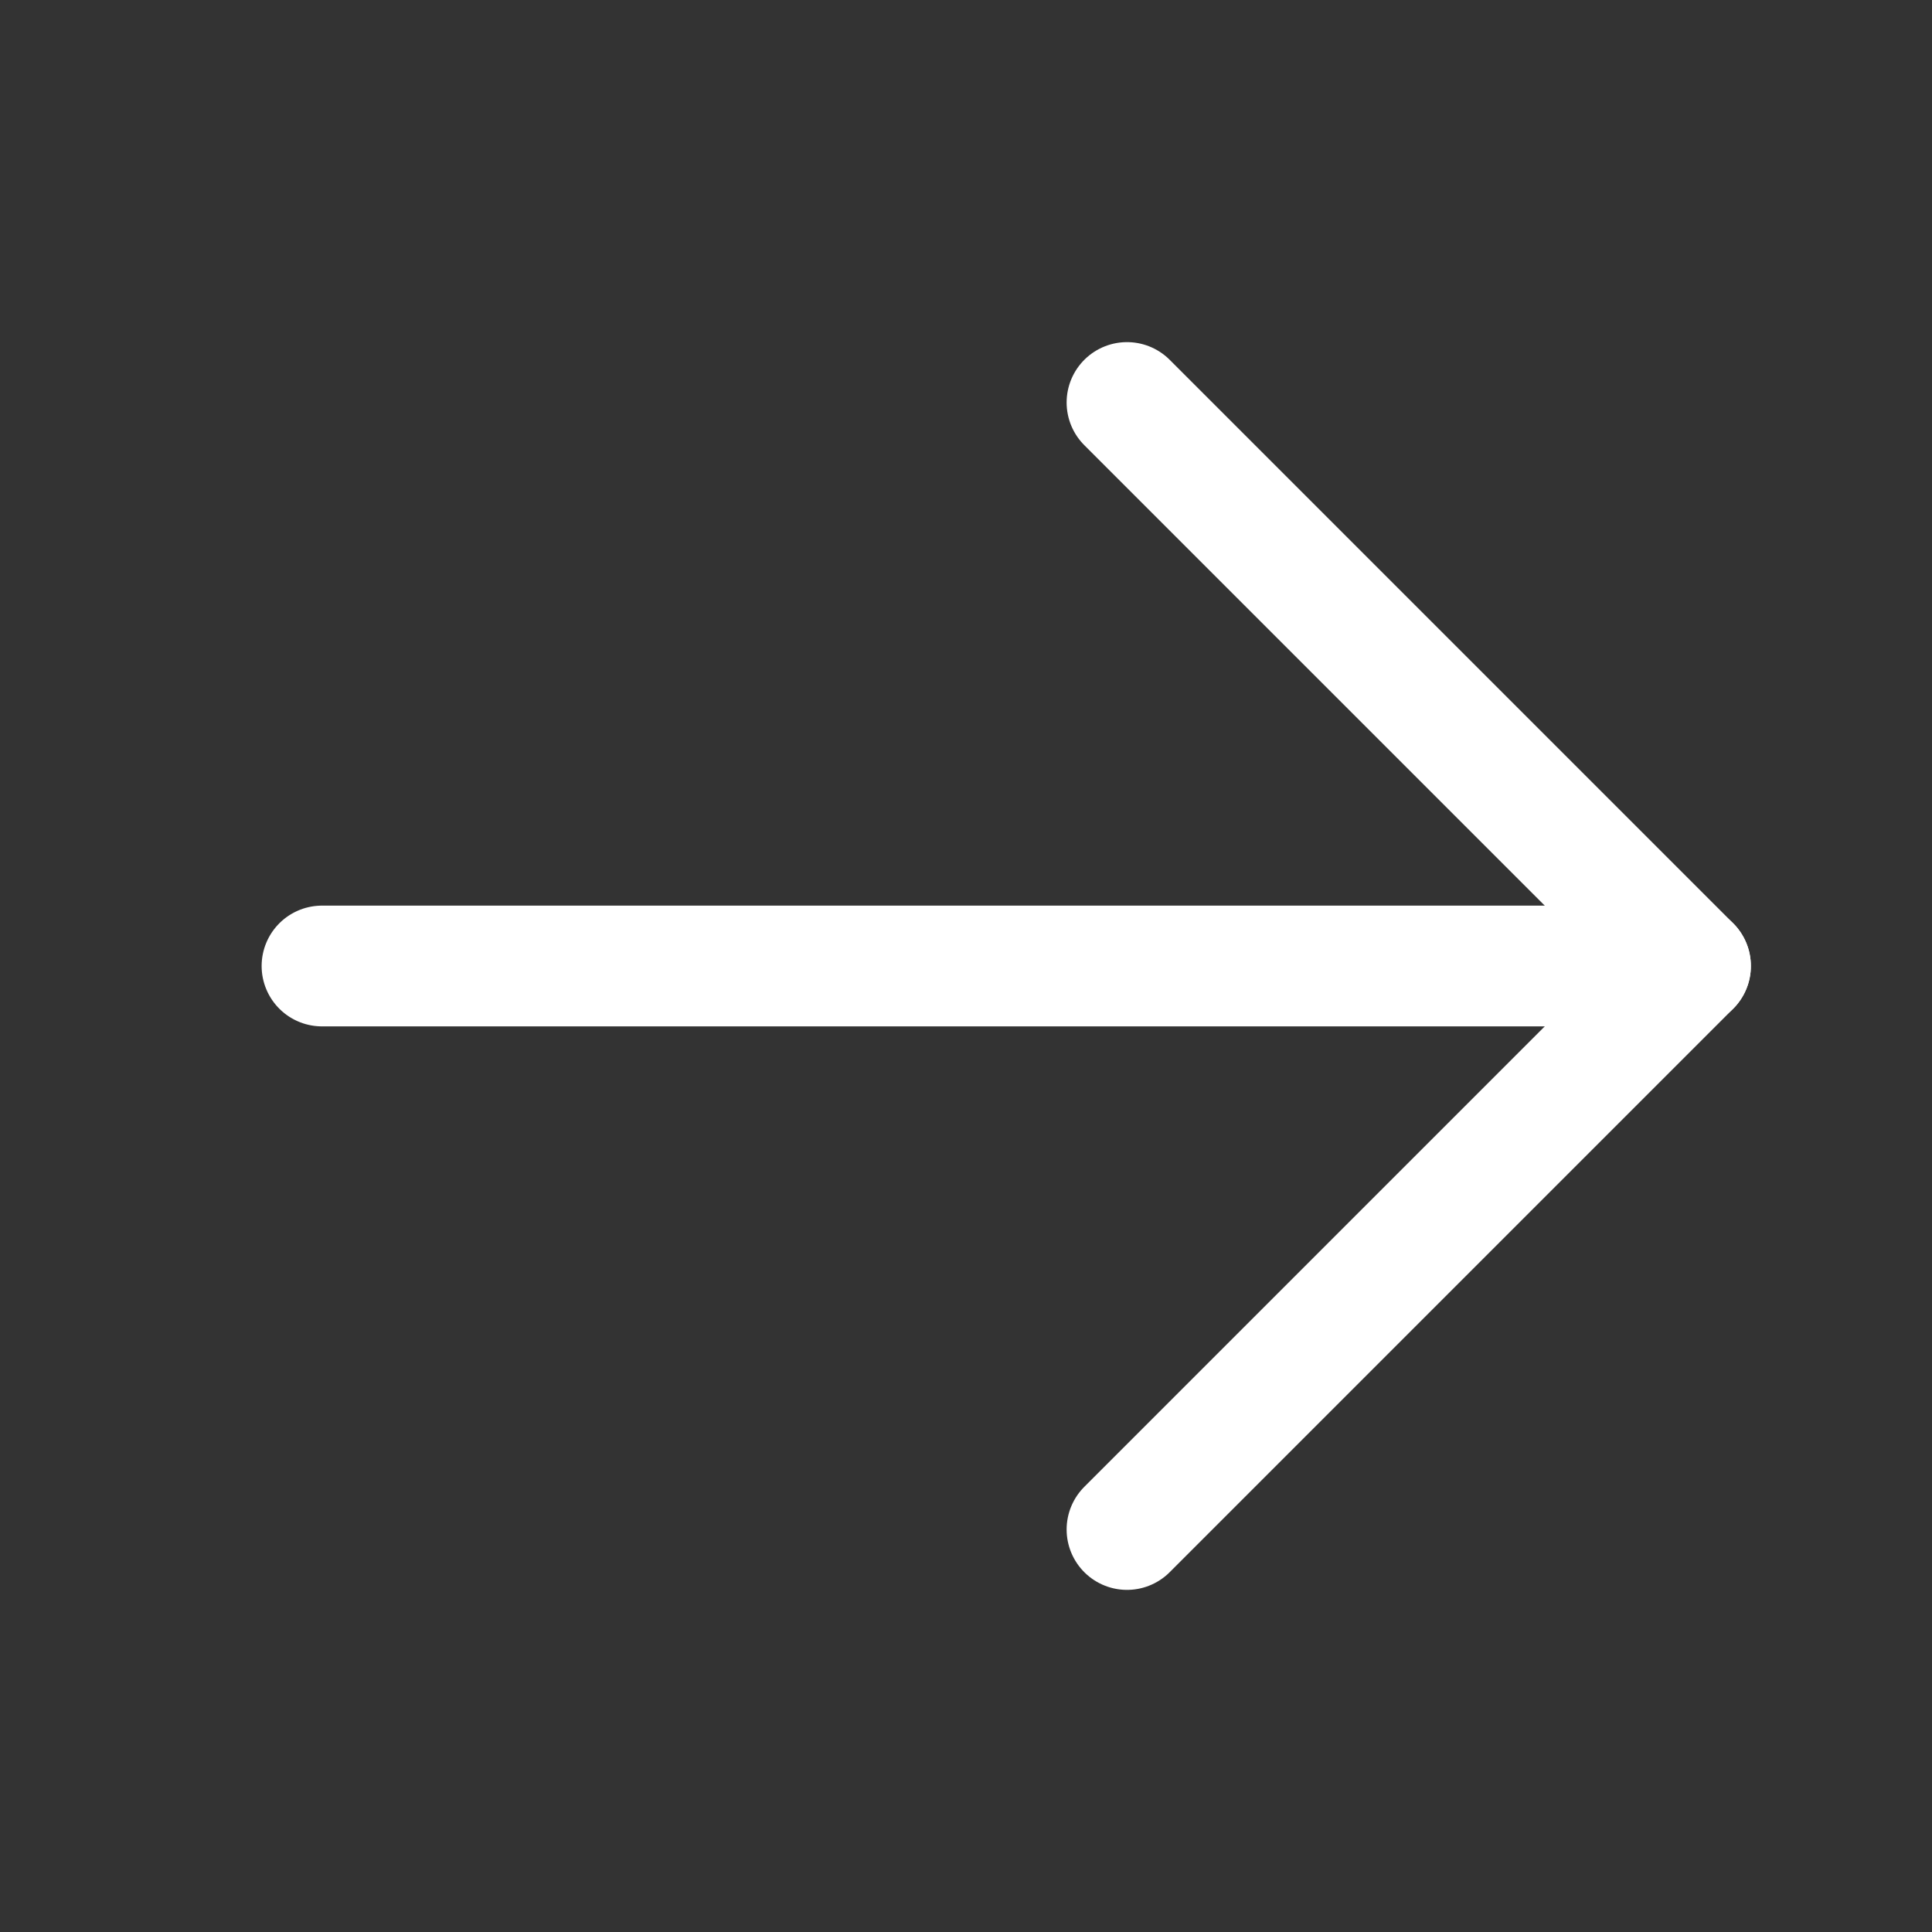
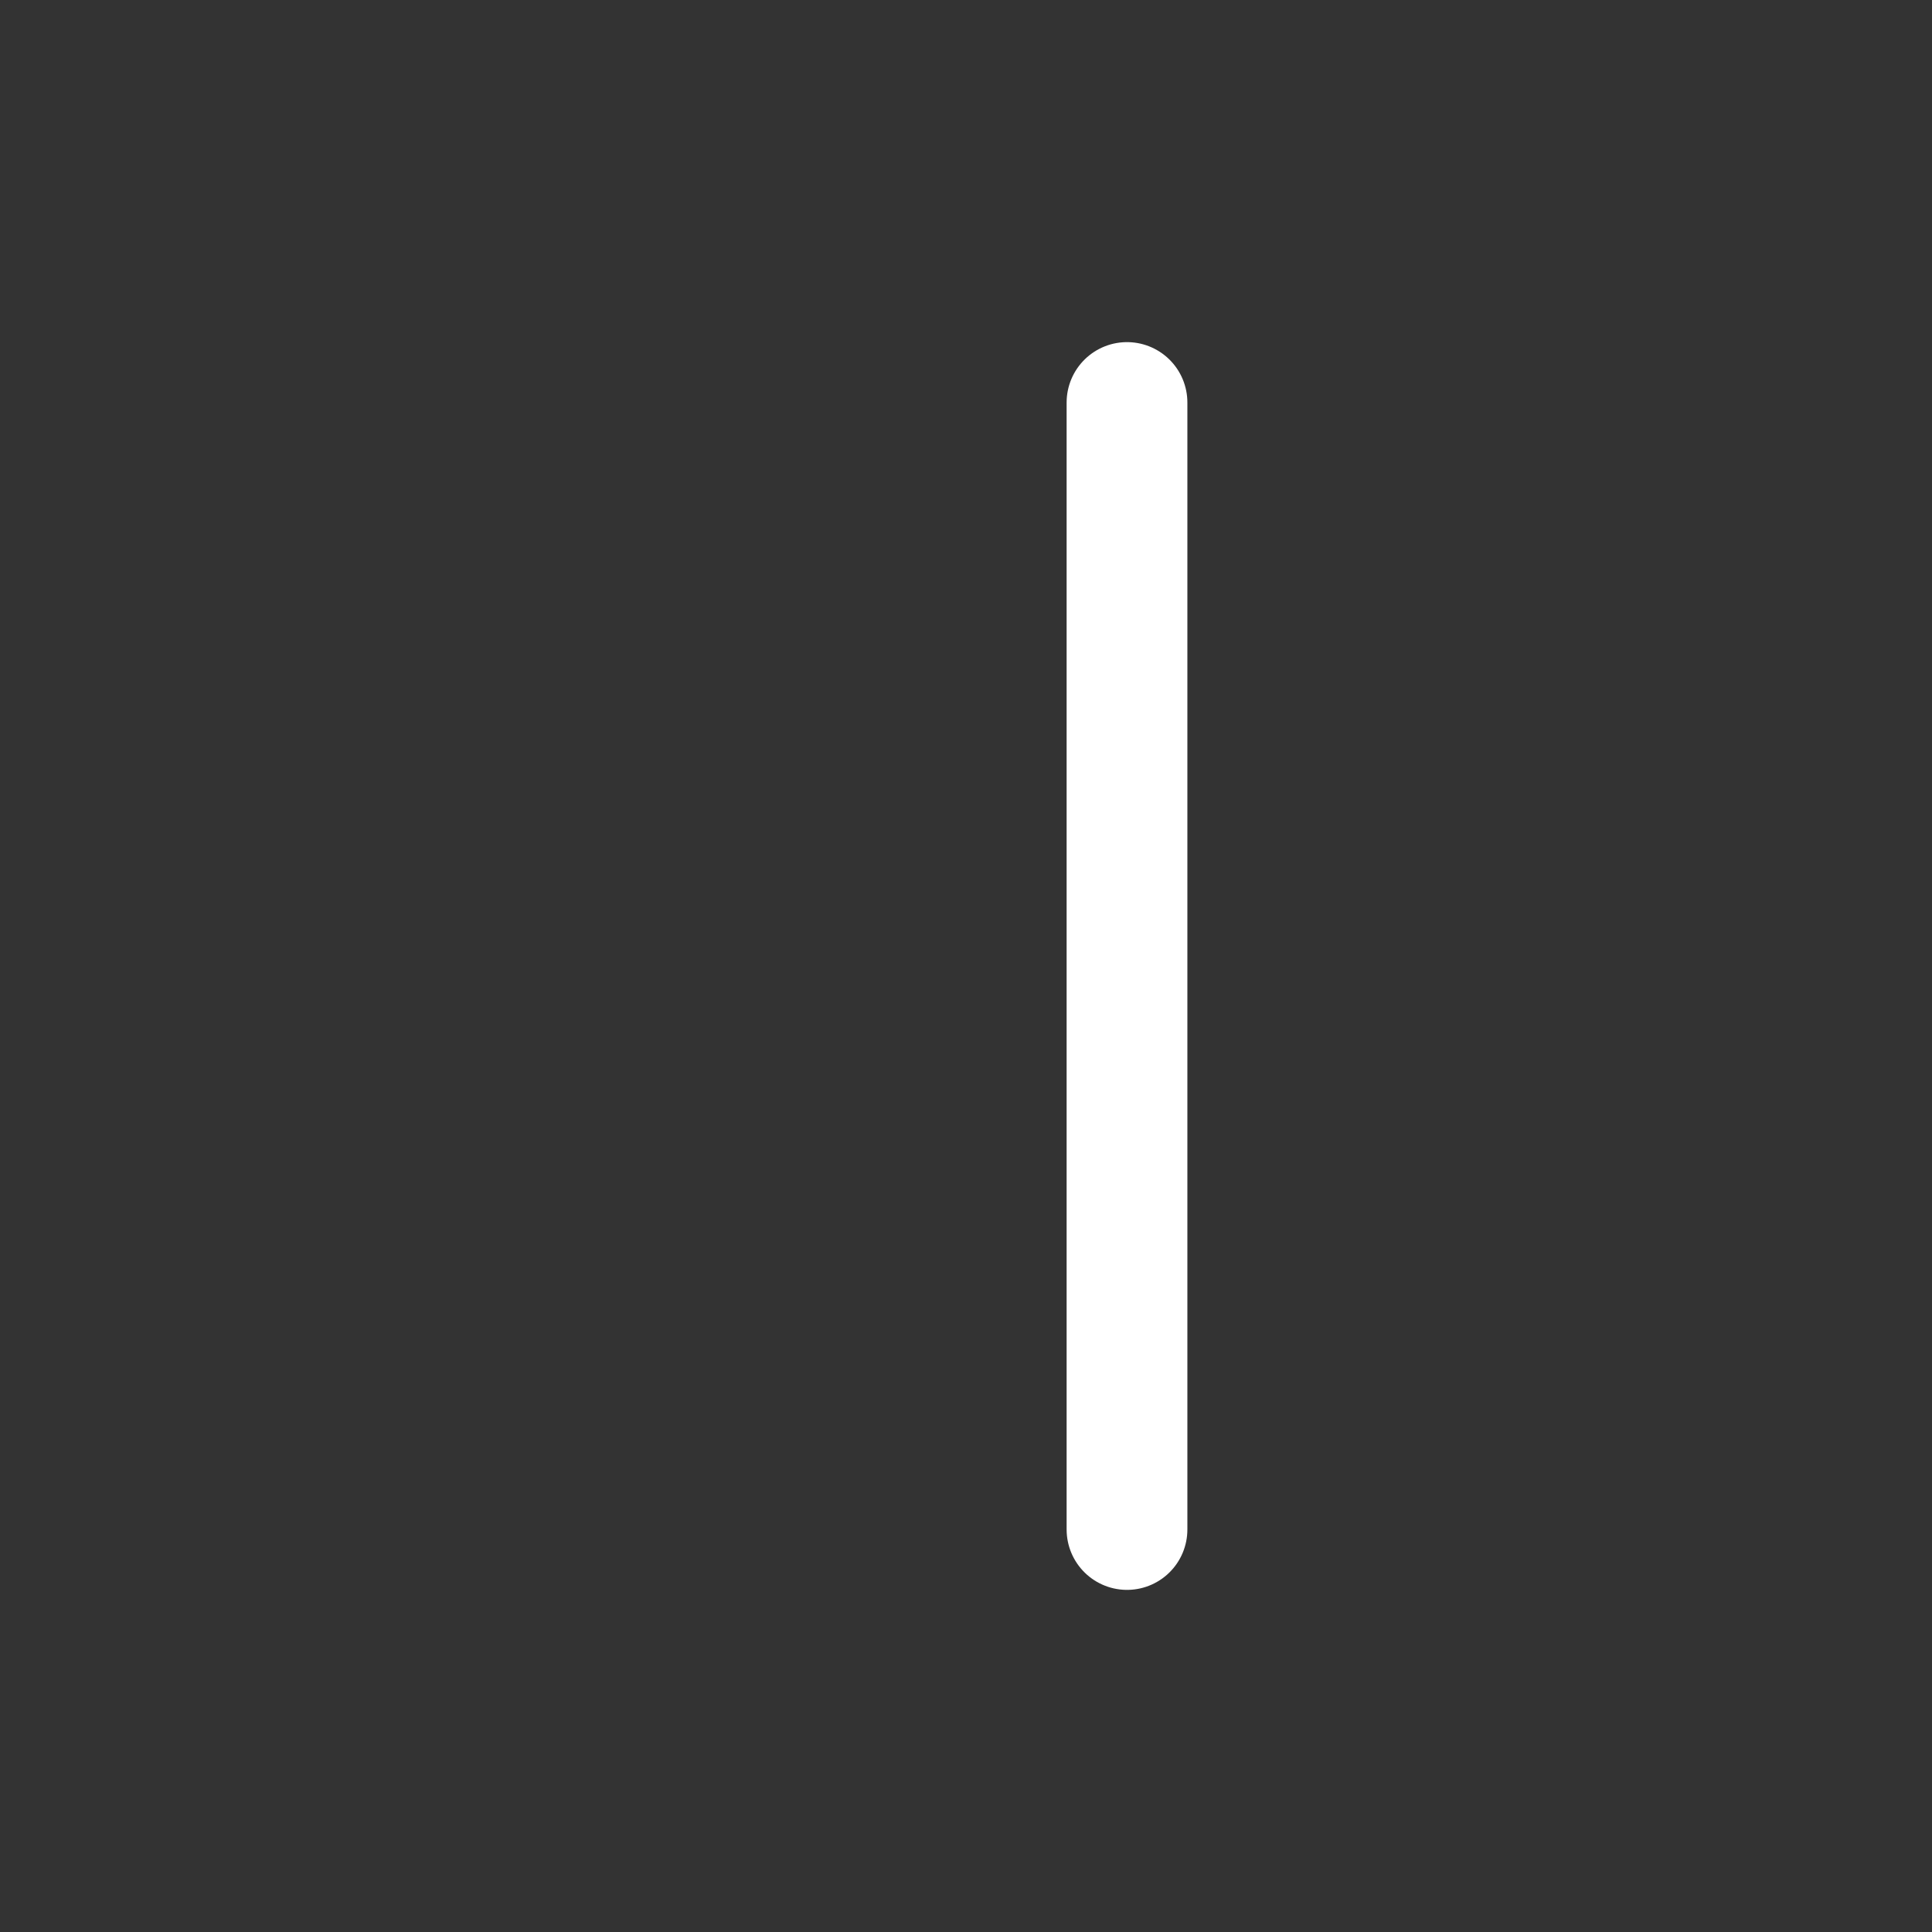
<svg xmlns="http://www.w3.org/2000/svg" width="24" height="24" viewBox="0 0 24 24" fill="none">
  <rect x="0" y="0" width="24" height="24" fill="#333333" stroke="none" />
-   <path d="M4 12H21" stroke="white" stroke-width="1.5" stroke-linecap="round" stroke-linejoin="round" />
-   <path d="M14 5L21 12L14 19" stroke="white" stroke-width="1.5" stroke-linecap="round" stroke-linejoin="round" />
+   <path d="M14 5L14 19" stroke="white" stroke-width="1.5" stroke-linecap="round" stroke-linejoin="round" />
</svg>